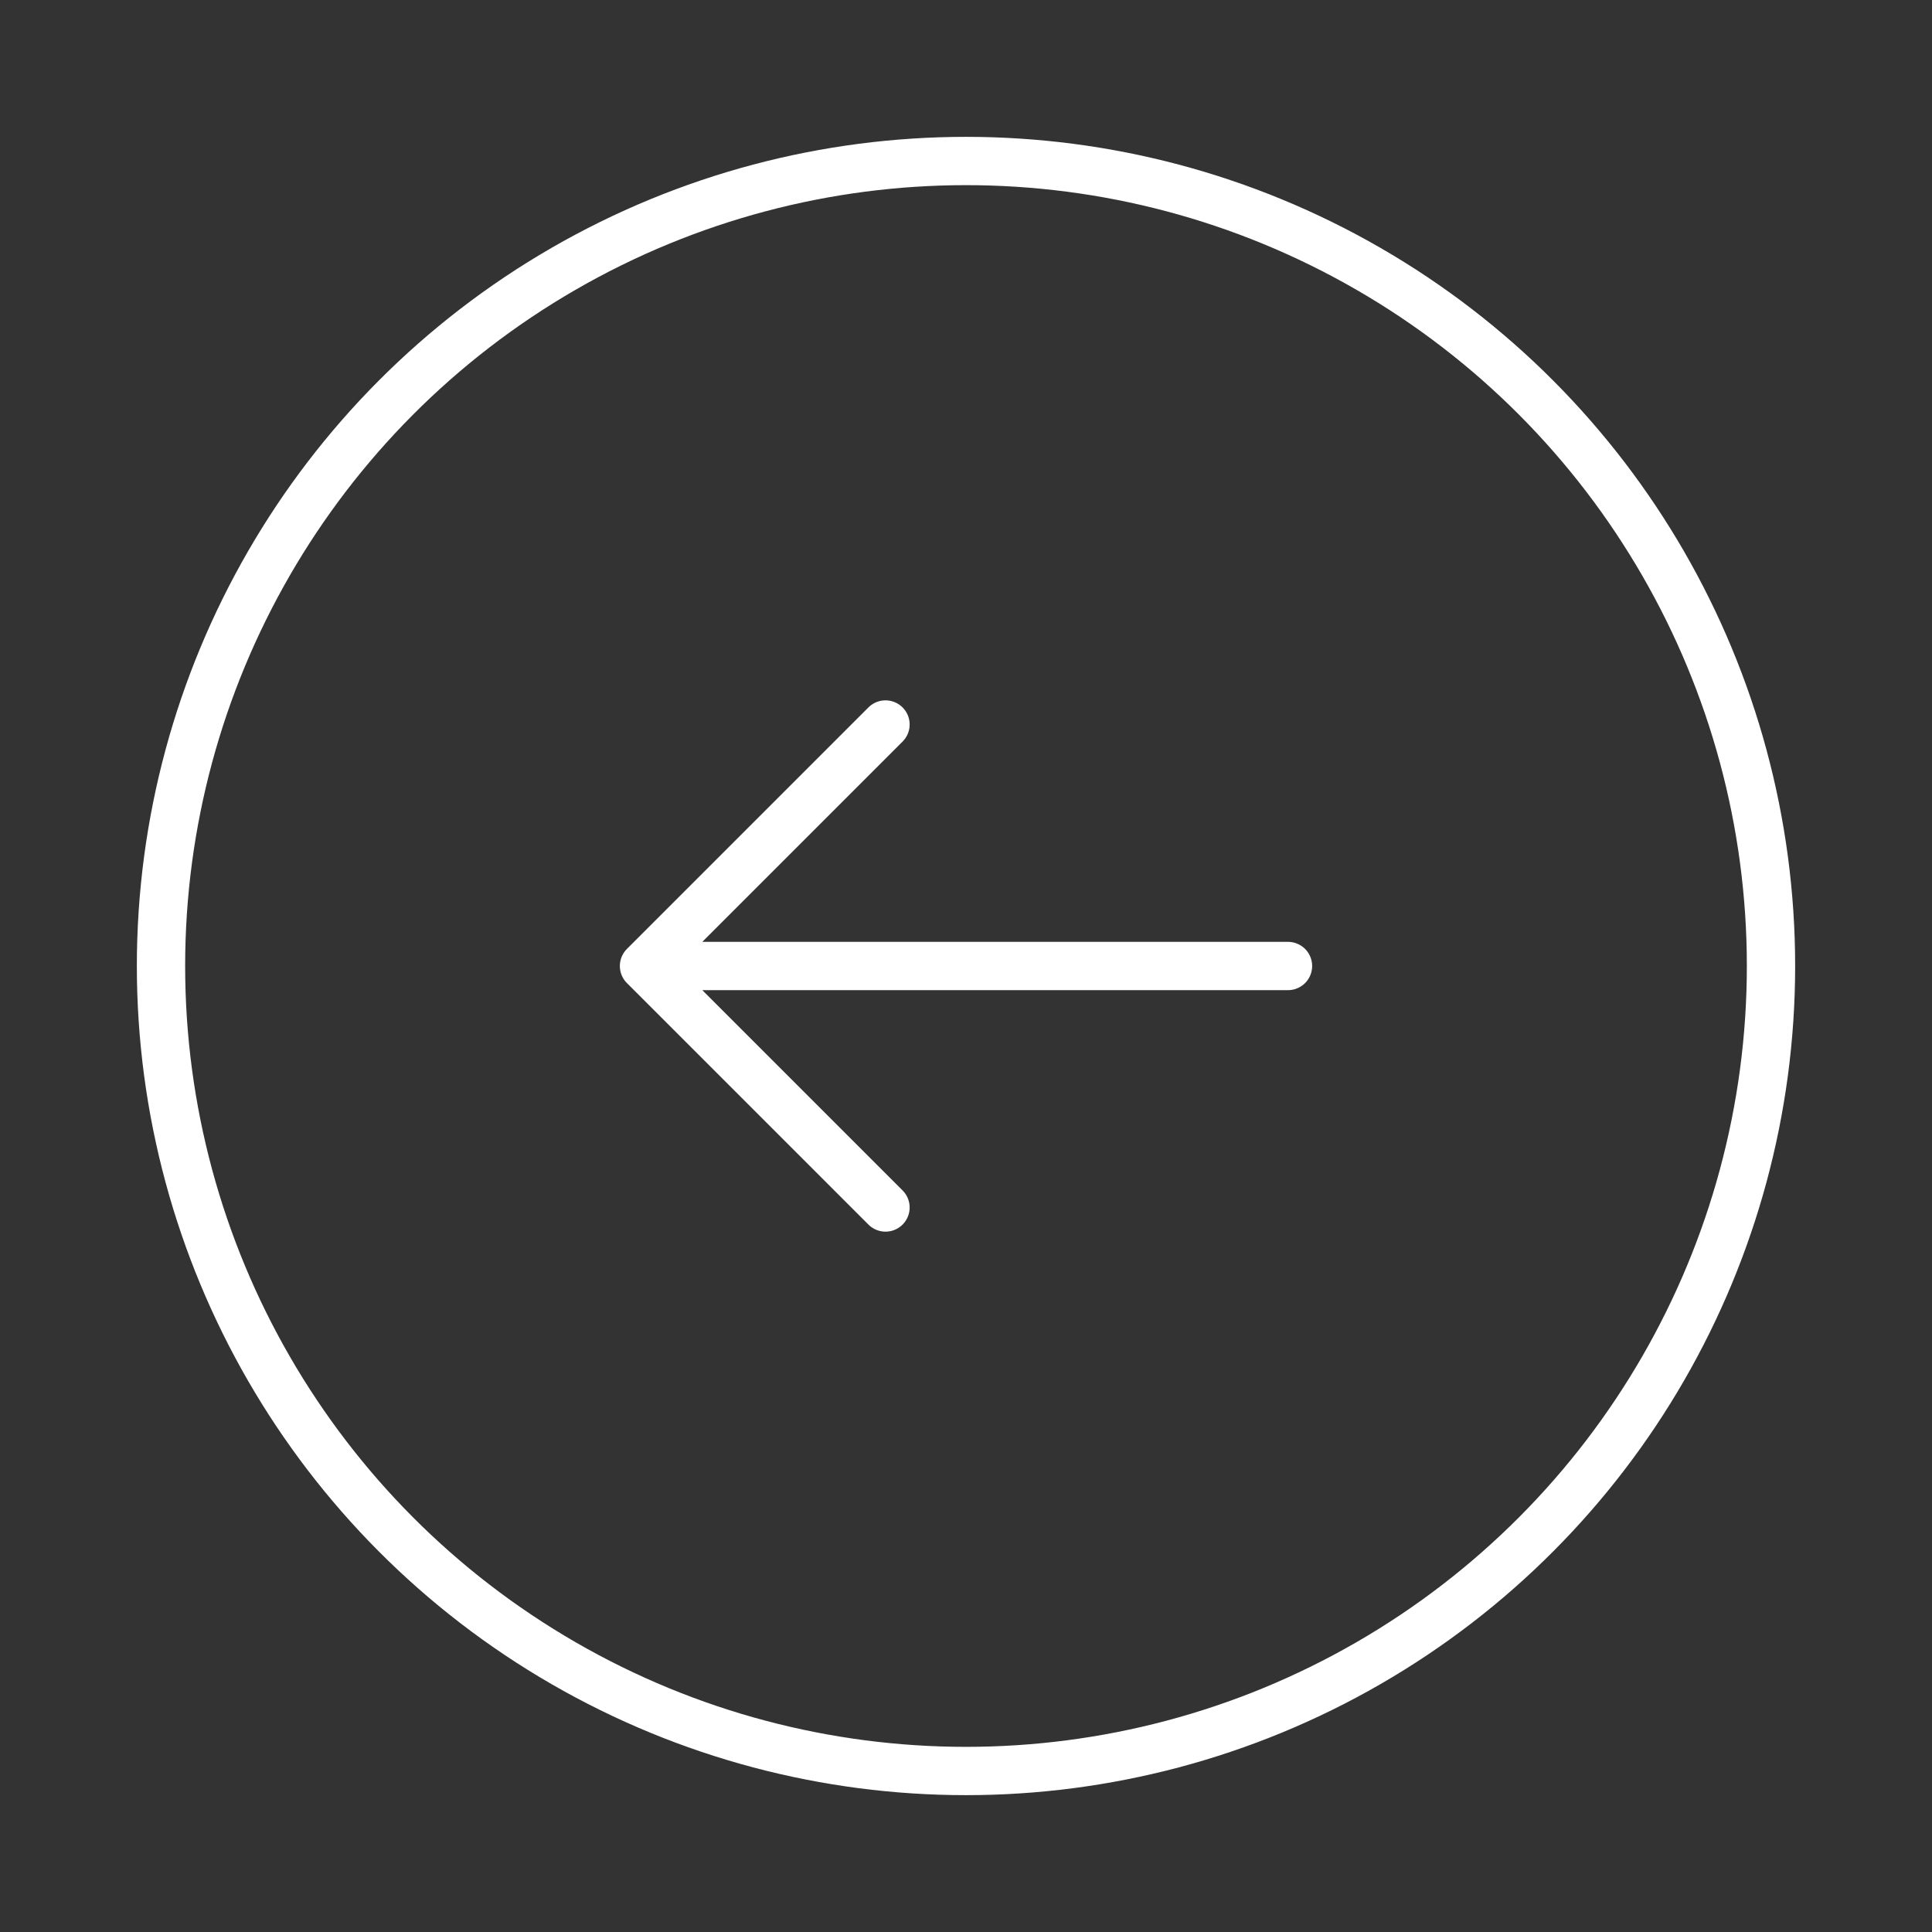
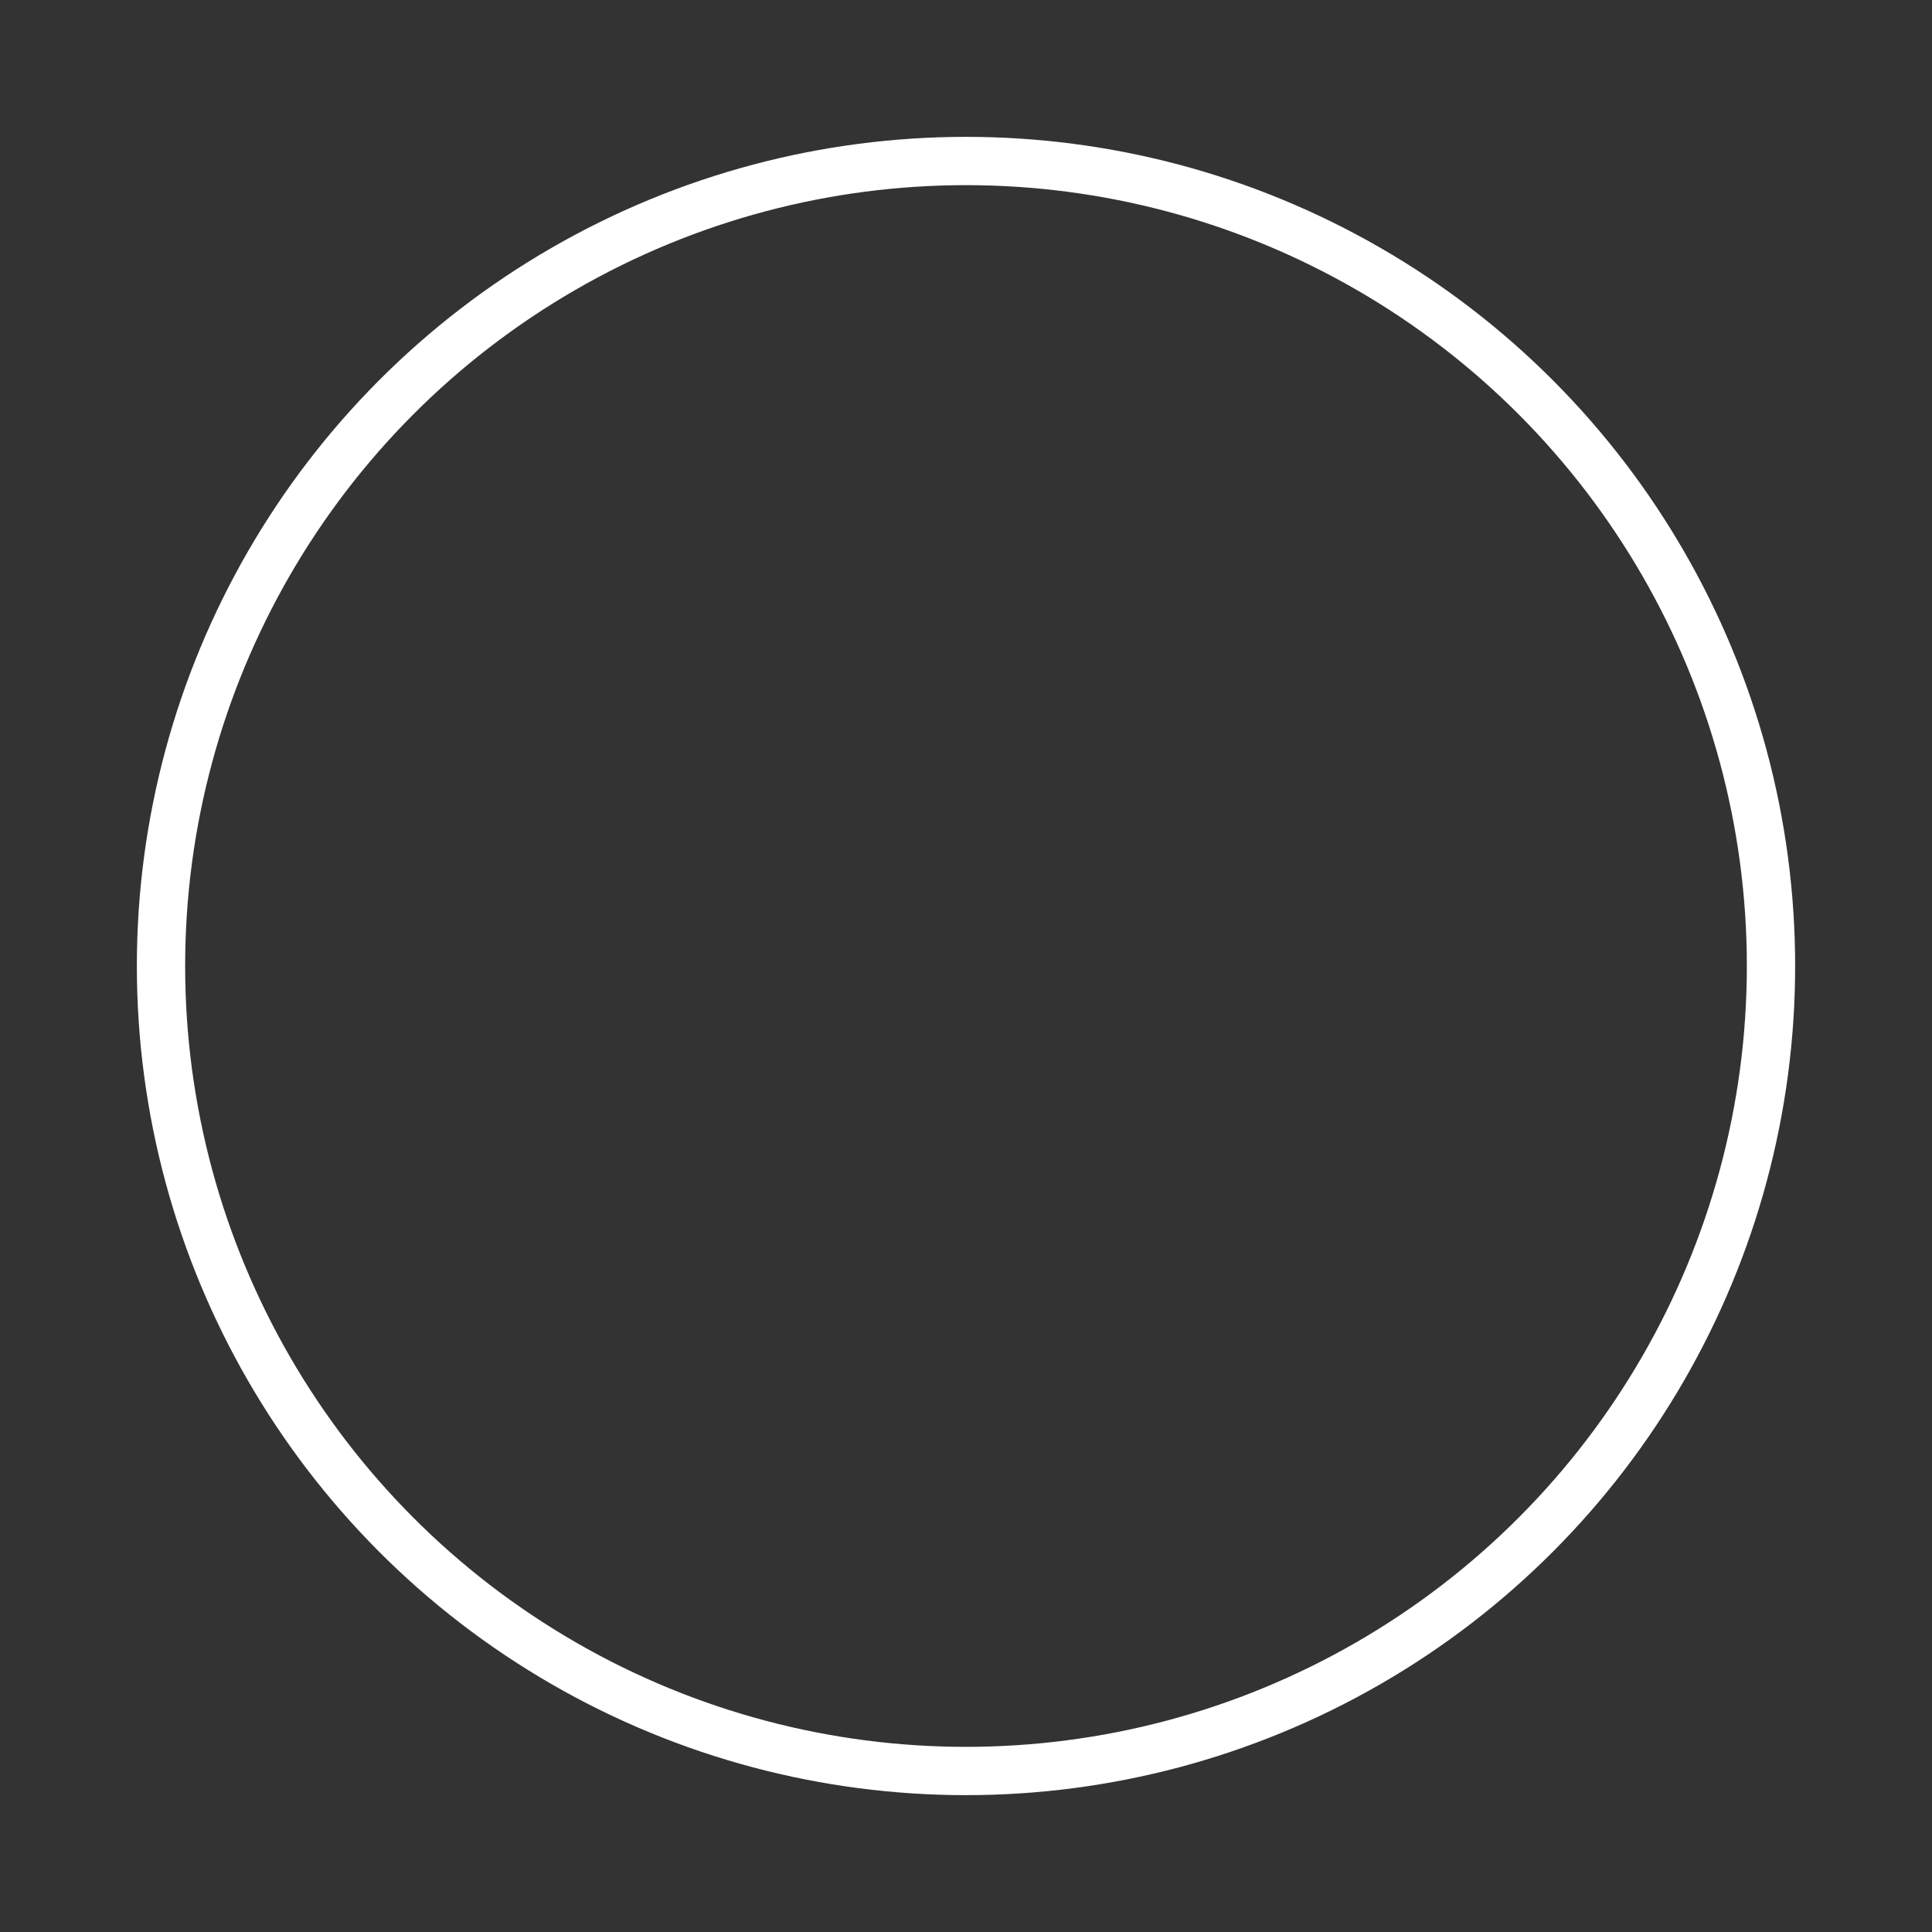
<svg xmlns="http://www.w3.org/2000/svg" width="60" height="60" viewBox="0 0 60 60" fill="none">
  <rect x="0" y="0" width="60" height="60" fill="#333333" stroke="none" />
  <circle cx="30" cy="30" r="25" stroke="white" style="stroke:white;stroke-opacity:1;" stroke-width="1.5" />
-   <path d="M40 30H20M20 30L27.5 22.5M20 30L27.5 37.5" stroke="white" style="stroke:white;stroke-opacity:1;" stroke-width="1.5" stroke-linecap="round" stroke-linejoin="round" />
</svg>